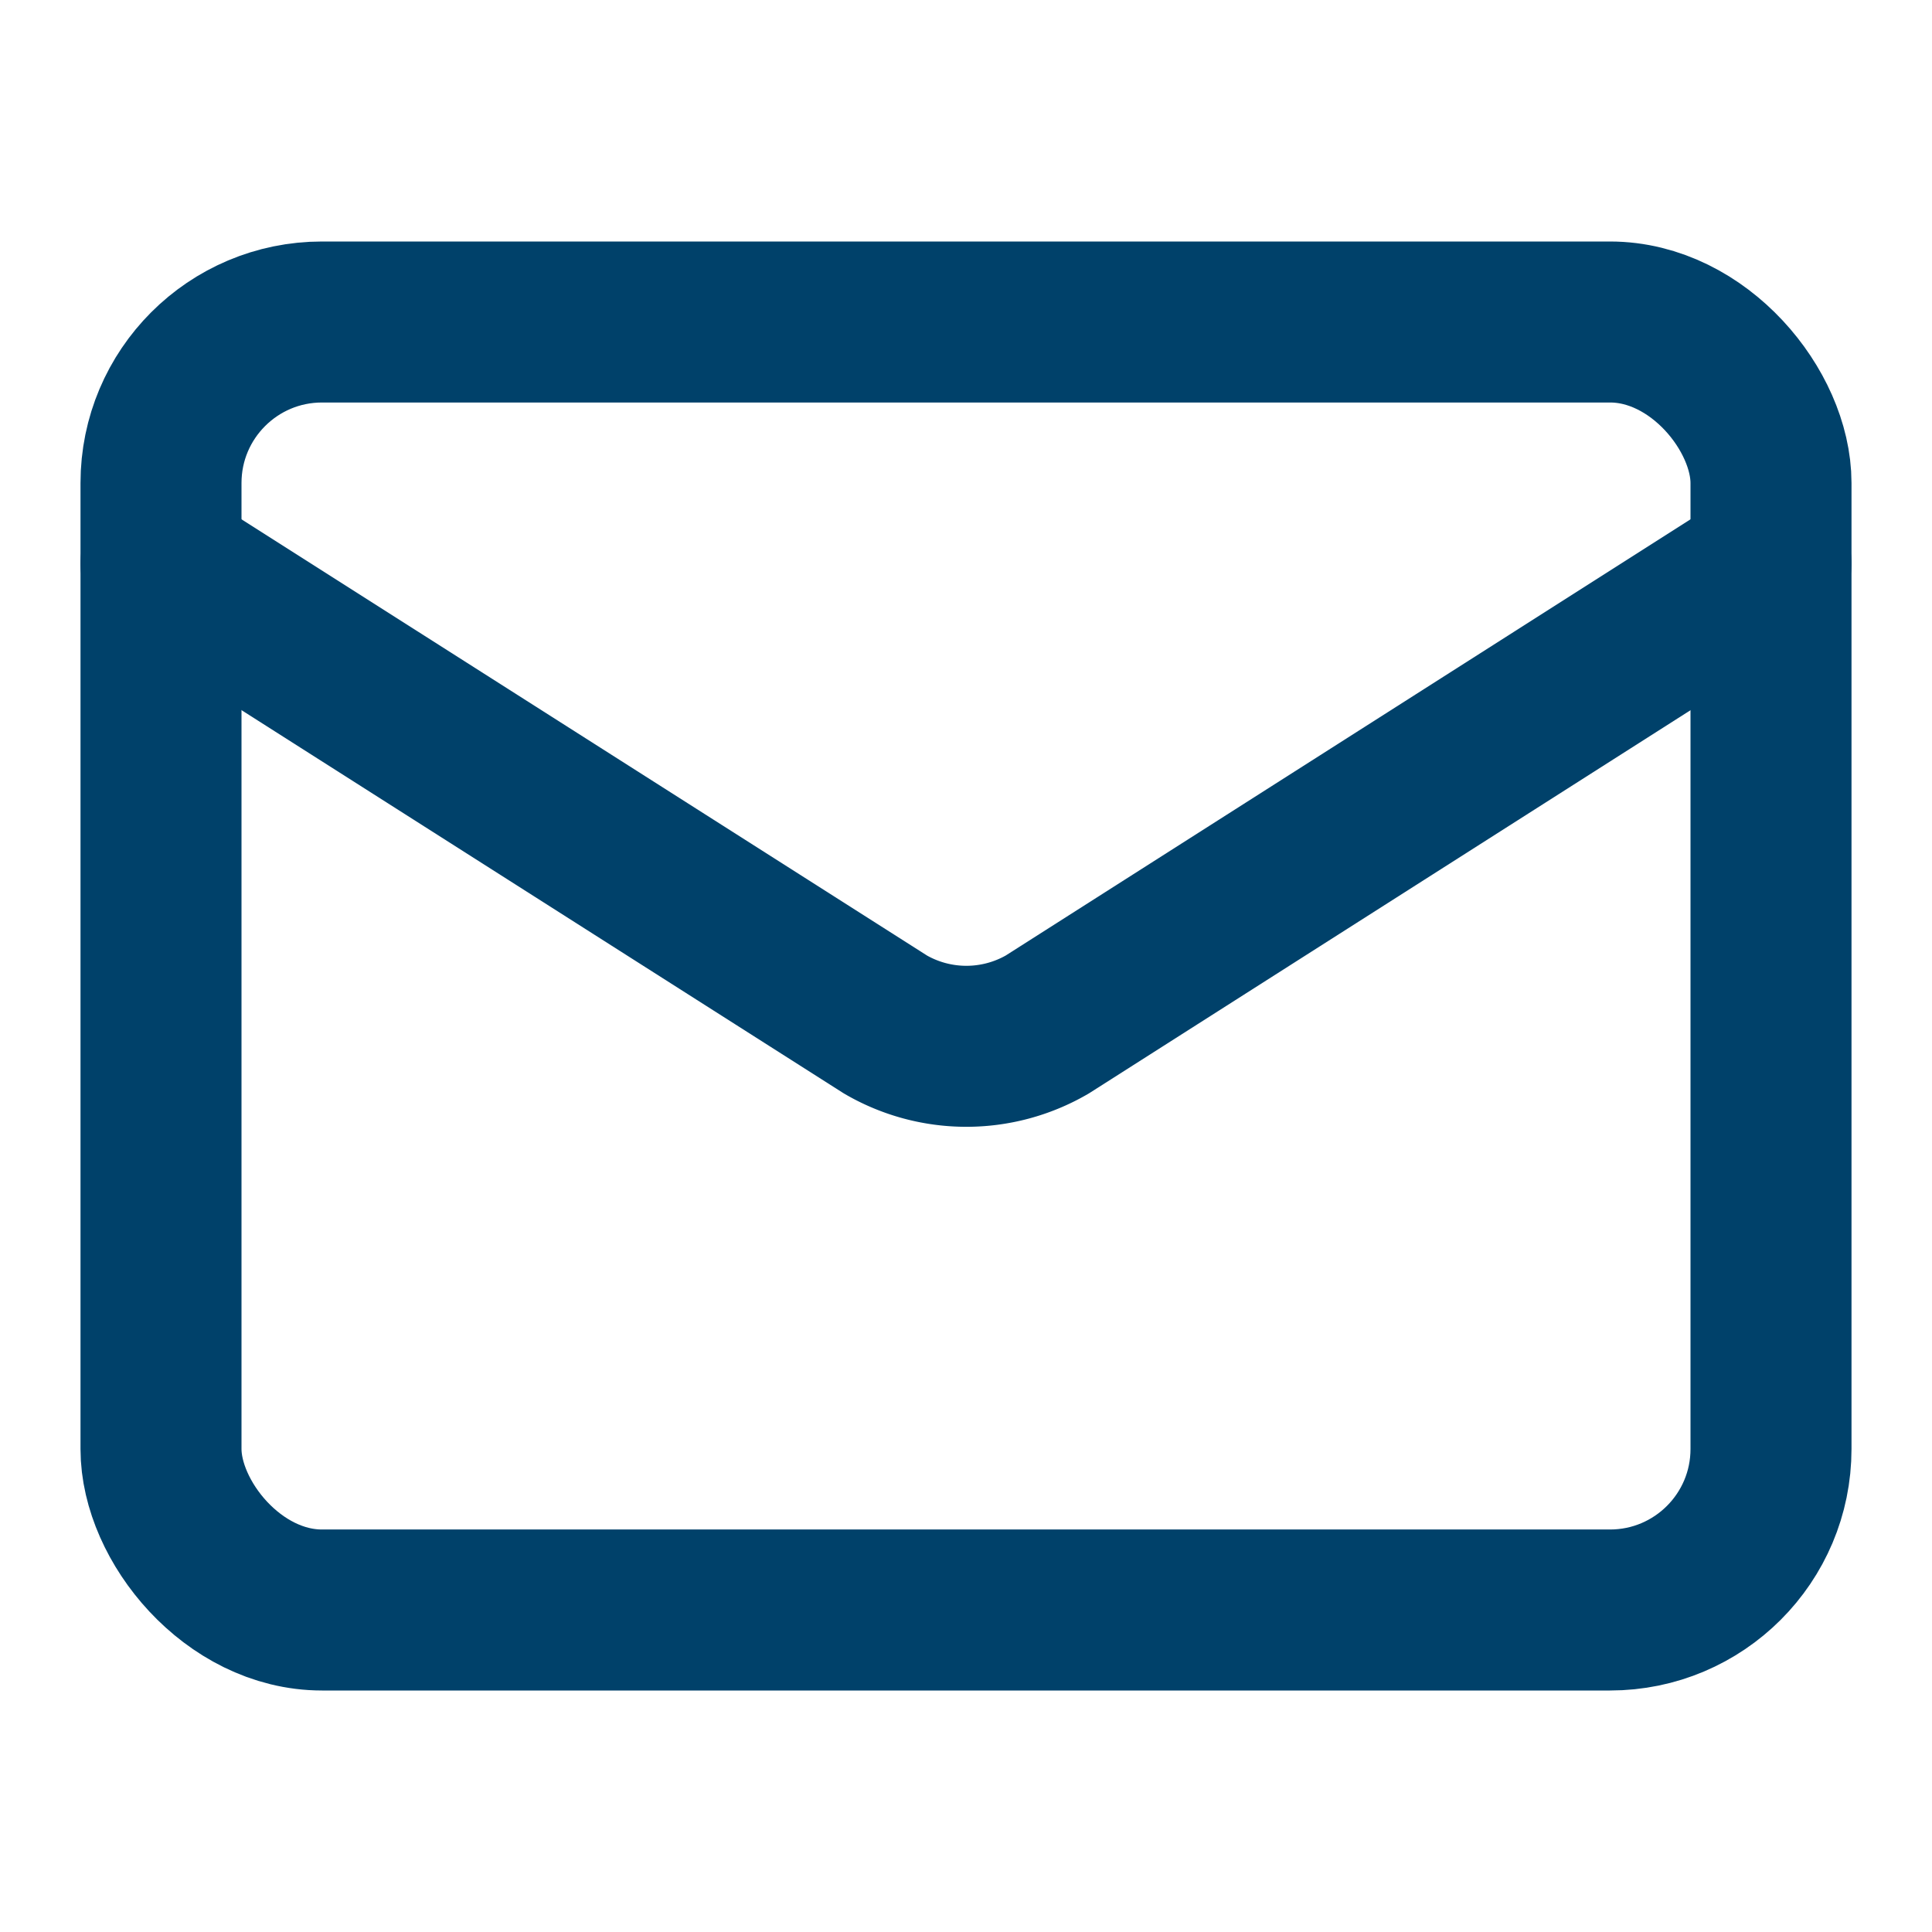
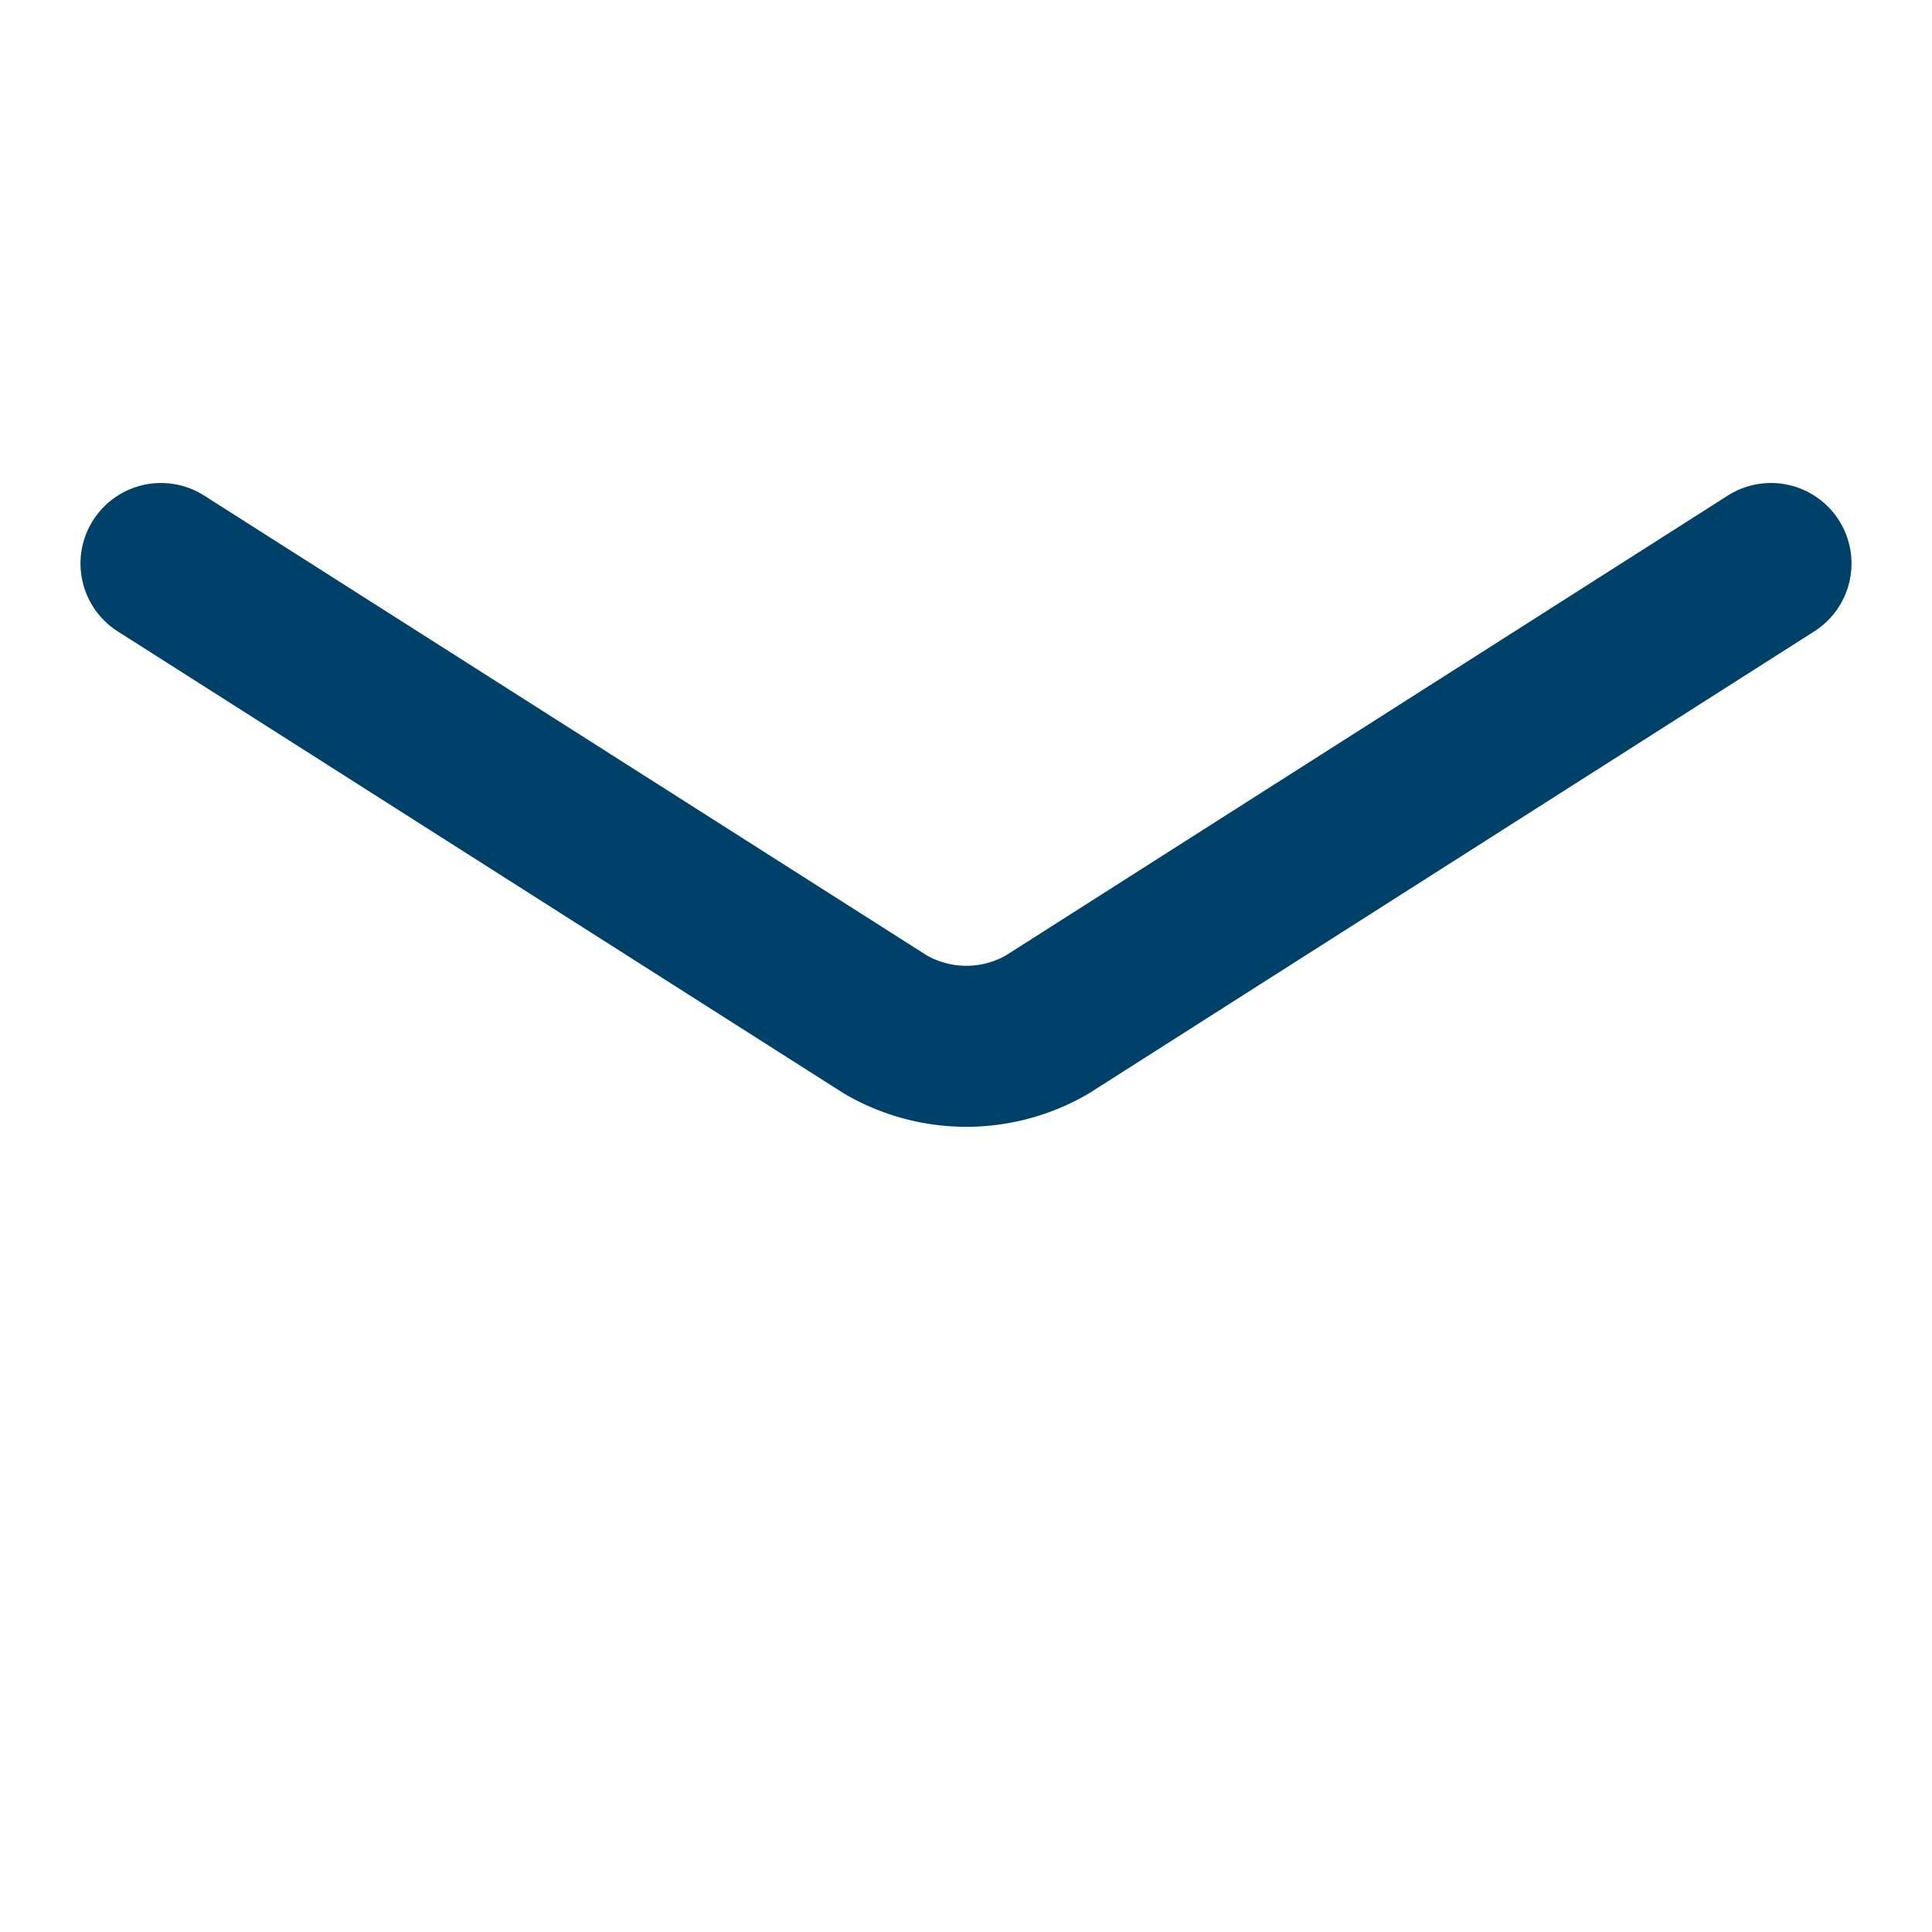
<svg xmlns="http://www.w3.org/2000/svg" width="24" height="24" viewBox="0 0 24 24" fill="none" stroke="#00416a" stroke-width="2" stroke-linecap="round" stroke-linejoin="round" class="lucide lucide-mail-icon lucide-mail">
  <path d="m22 7-8.991 5.727a2 2 0 0 1-2.009 0L2 7" />
-   <rect x="2" y="4" width="20" height="16" rx="2" />
</svg>